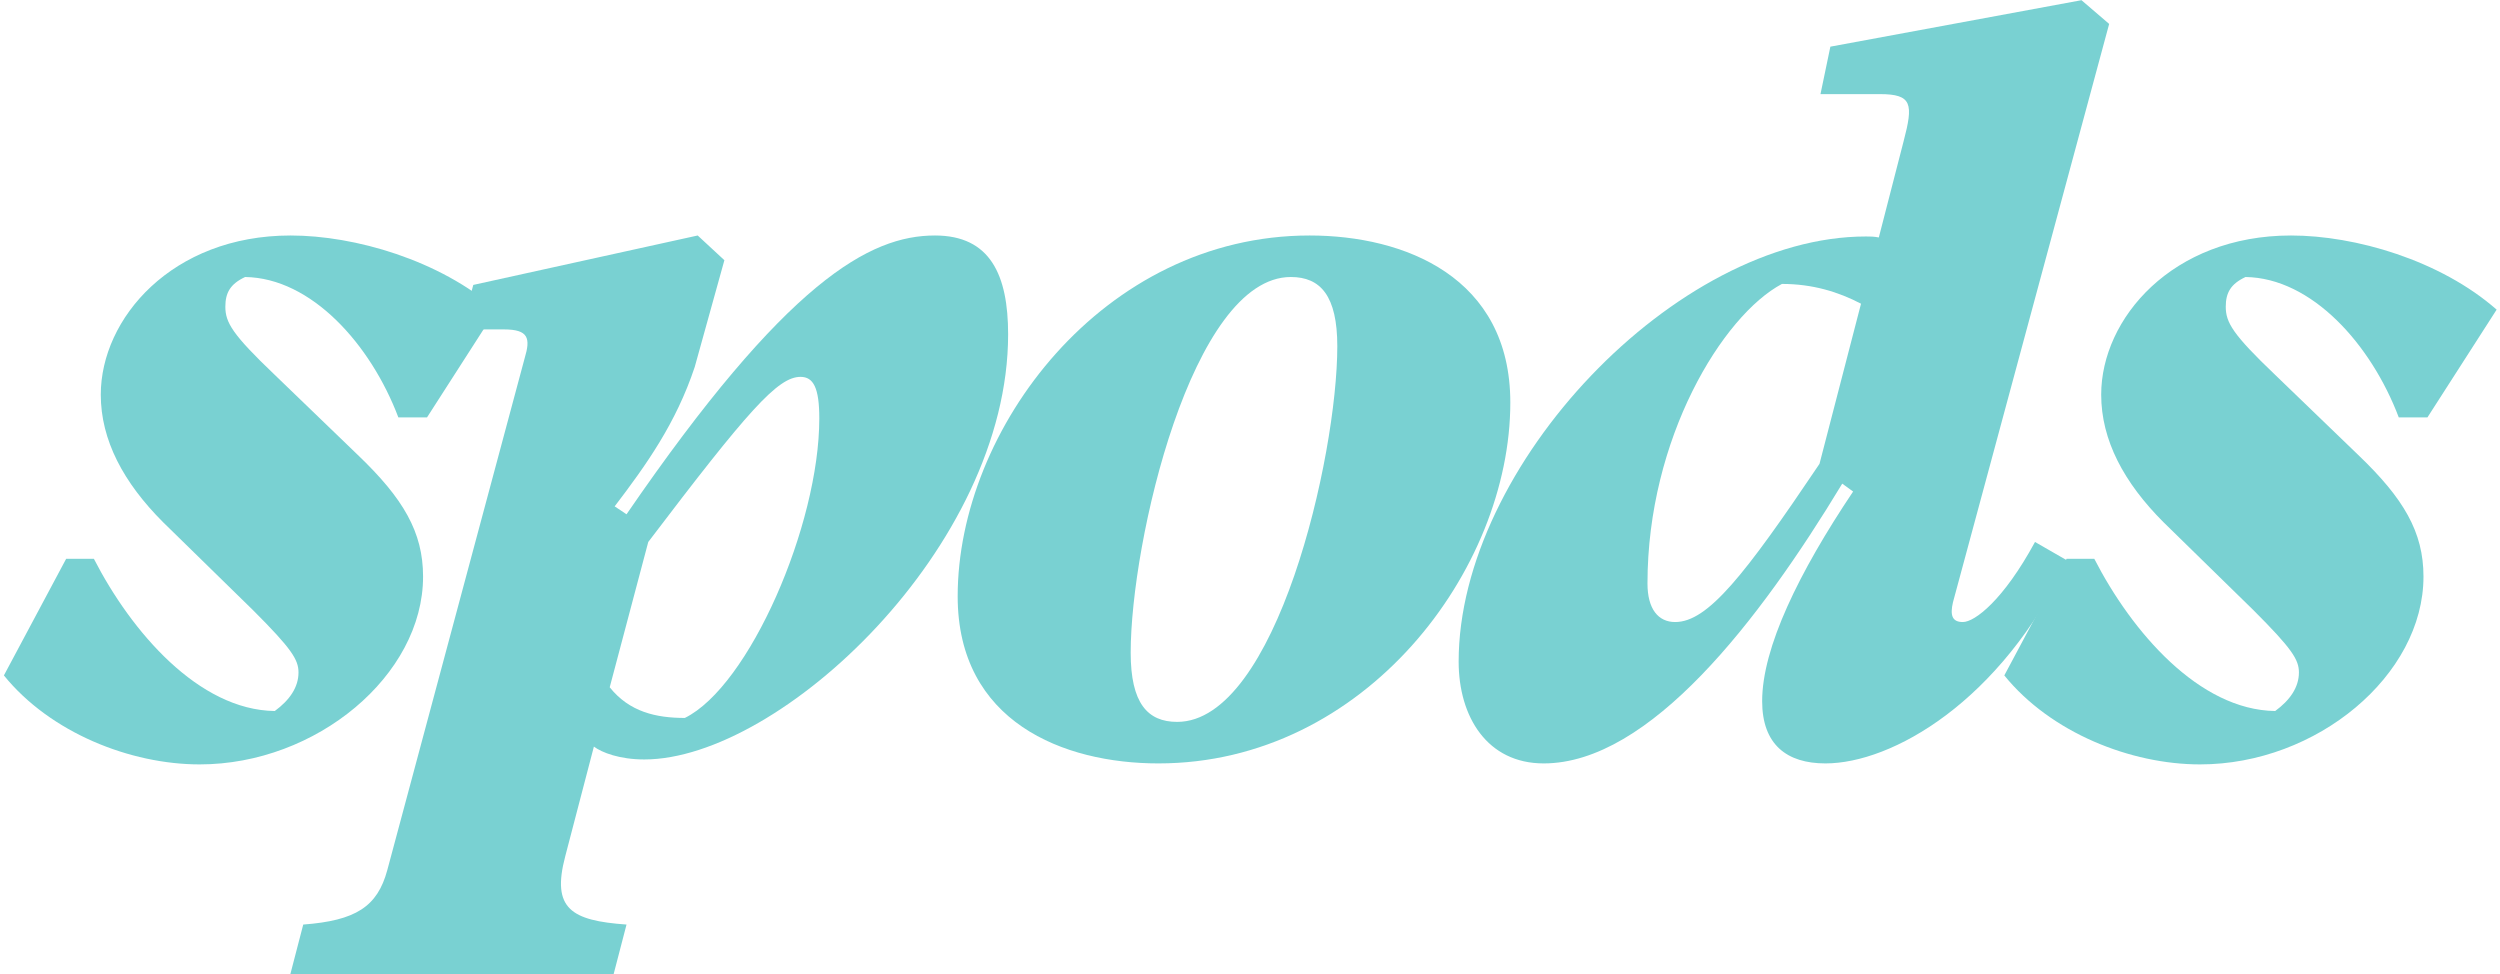
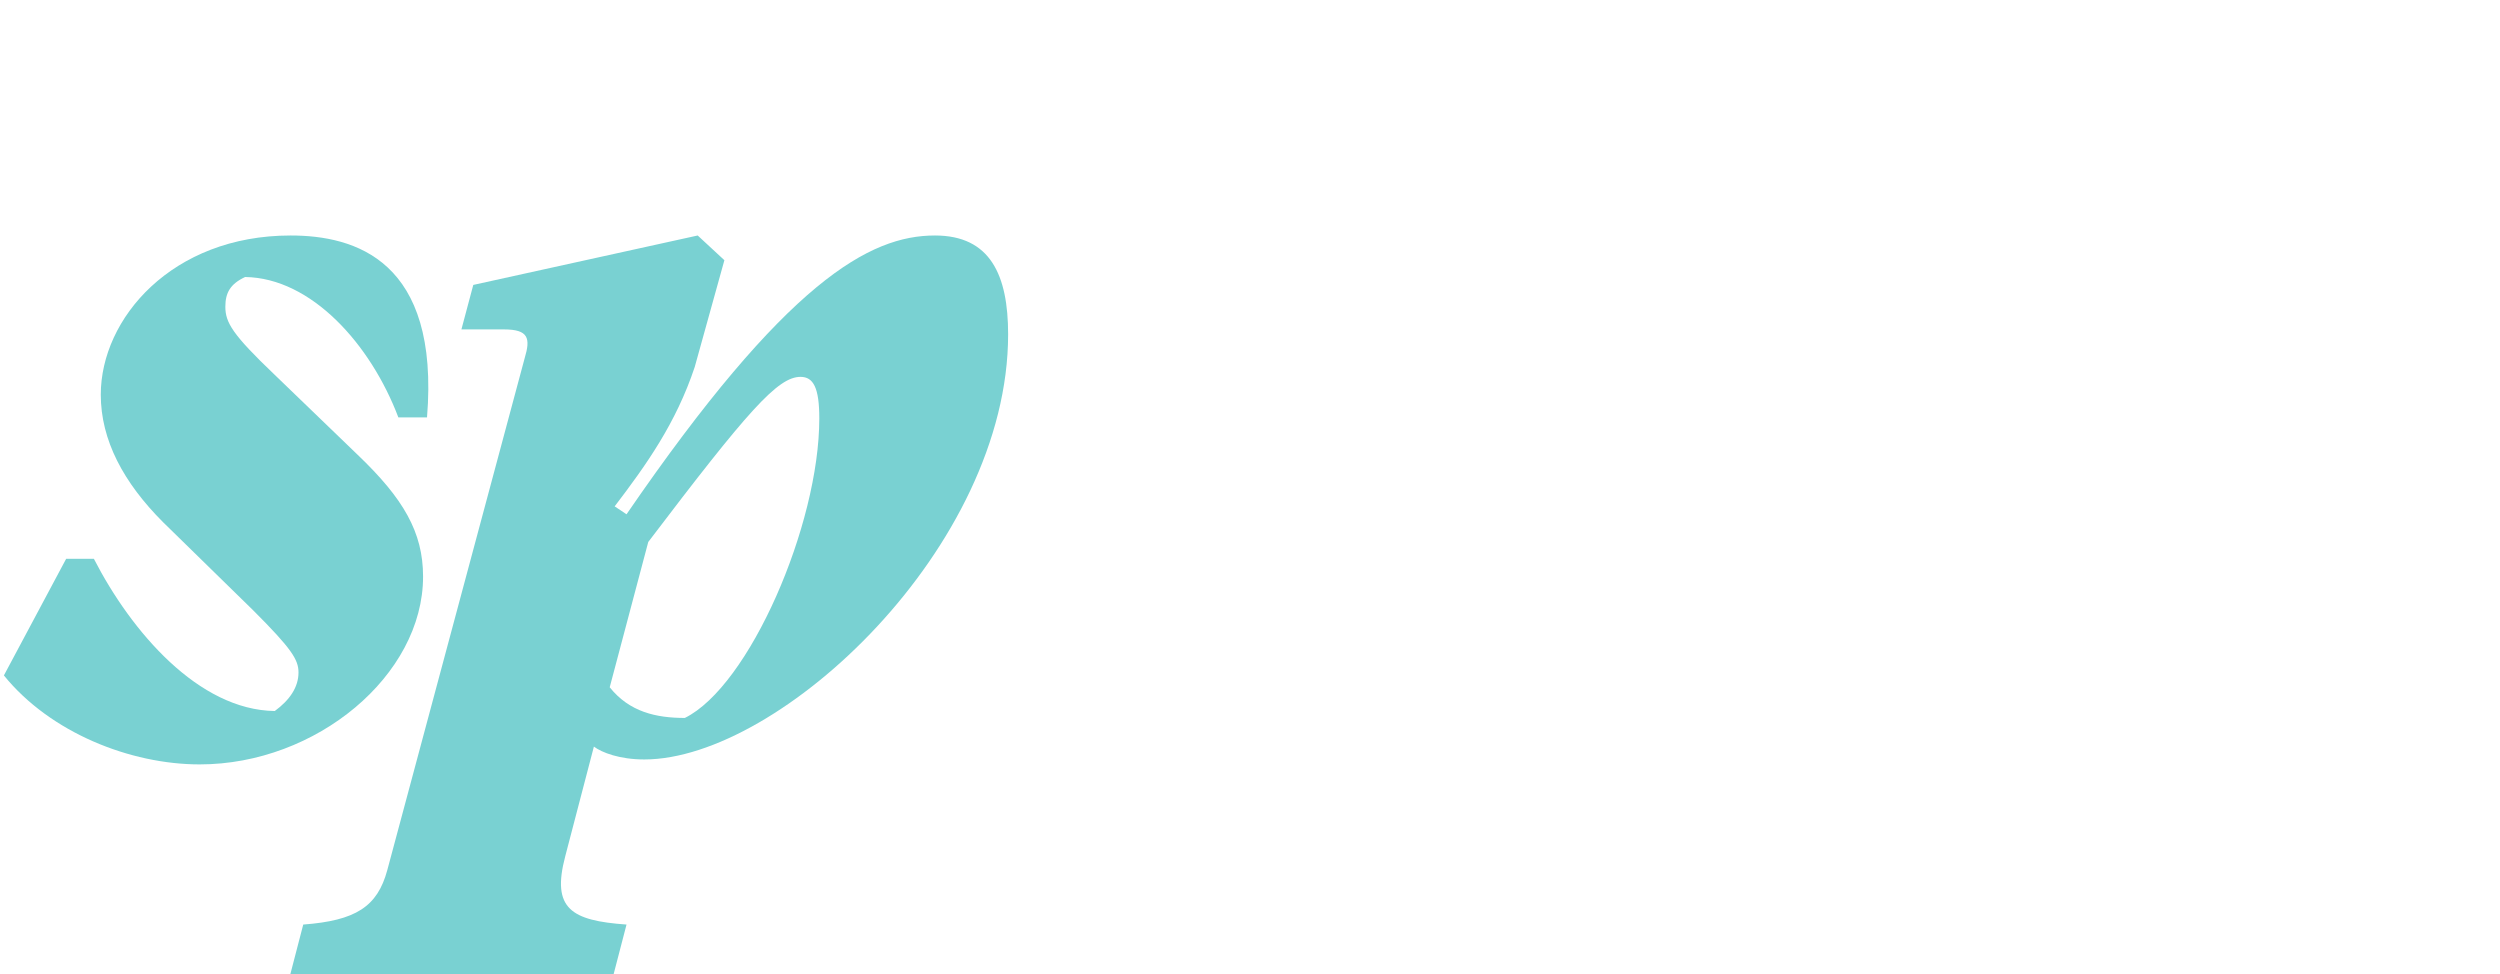
<svg xmlns="http://www.w3.org/2000/svg" width="372" height="145" viewBox="0 0 372 145" fill="none">
-   <path d="M29.707 113.743C47.065 113.743 62.953 100.503 62.953 85.793C62.953 79.173 60.011 74.171 53.244 67.698L40.887 55.783C34.561 49.751 33.532 47.986 33.532 45.632C33.532 43.573 34.267 42.249 36.474 41.219C46.33 41.366 55.156 51.222 59.275 62.108H63.541L73.839 46.074C65.454 38.718 52.803 35.041 43.241 35.041C25.588 35.041 14.996 47.398 14.996 58.725C14.996 65.492 18.38 71.817 24.264 77.702L37.651 90.794C43.388 96.531 44.417 98.15 44.417 100.062C44.417 102.268 43.093 104.181 40.887 105.799C29.56 105.652 19.556 94.031 13.966 83.145H9.847L0.58 100.503C7.494 109.035 19.409 113.743 29.707 113.743Z" fill="#79D1D2" />
+   <path d="M29.707 113.743C47.065 113.743 62.953 100.503 62.953 85.793C62.953 79.173 60.011 74.171 53.244 67.698L40.887 55.783C34.561 49.751 33.532 47.986 33.532 45.632C33.532 43.573 34.267 42.249 36.474 41.219C46.33 41.366 55.156 51.222 59.275 62.108H63.541C65.454 38.718 52.803 35.041 43.241 35.041C25.588 35.041 14.996 47.398 14.996 58.725C14.996 65.492 18.38 71.817 24.264 77.702L37.651 90.794C43.388 96.531 44.417 98.15 44.417 100.062C44.417 102.268 43.093 104.181 40.887 105.799C29.56 105.652 19.556 94.031 13.966 83.145H9.847L0.58 100.503C7.494 109.035 19.409 113.743 29.707 113.743Z" fill="#79D1D2" />
  <path d="M43.21 144.929H91.314L93.226 137.574C84.988 136.986 82.046 135.22 84.105 127.424L88.371 111.095C89.548 111.978 92.196 113.007 95.874 113.007C116.027 113.007 150.009 81.379 150.009 49.751C150.009 40.925 147.361 35.041 139.123 35.041C129.414 35.041 117.057 41.808 93.226 76.525L91.461 75.348C96.168 69.169 100.581 62.991 103.376 54.606L107.789 38.718L103.818 35.041L70.424 42.396L68.659 49.016H74.985C78.662 49.016 78.957 50.34 78.074 53.282L57.626 129.483C56.155 134.926 52.919 136.986 45.122 137.574L43.21 144.929ZM101.905 106.829C97.639 106.829 93.667 105.946 90.725 102.268L96.462 80.644C111.32 61.079 115.733 56.077 119.117 56.077C121.029 56.077 121.912 57.695 121.912 62.255C121.912 78.143 111.467 102.121 101.905 106.829Z" fill="#79D1D2" />
-   <path d="M172.365 113.596C203.11 113.596 224.735 84.763 224.735 59.902C224.735 41.219 208.994 35.041 194.872 35.041C164.127 35.041 142.502 63.874 142.502 88.735C142.502 107.417 158.242 113.596 172.365 113.596ZM175.16 107.417C170.747 107.417 168.246 104.622 168.246 97.12C168.246 80.644 177.366 41.219 192.077 41.219C196.49 41.219 198.991 44.014 198.991 51.517C198.991 67.993 189.87 107.417 175.16 107.417Z" fill="#79D1D2" />
-   <path d="M292.072 92.559C290.453 92.559 290.159 91.53 290.601 89.617L313.843 3.56L309.724 0.029L272.359 6.943L270.888 14.004H279.715C284.569 14.004 284.716 15.476 283.245 21.066L279.568 35.335C278.832 35.188 278.244 35.188 277.655 35.188C249.411 35.188 217.047 69.317 217.047 98.444C217.047 106.682 221.313 113.596 229.698 113.596C245.439 113.596 261.768 92.412 274.125 71.965L275.743 73.141C267.652 85.204 262.209 96.384 262.209 104.328C262.209 110.801 265.887 113.596 271.624 113.596C281.48 113.596 297.662 104.475 307.665 83.439L302.81 80.644C298.103 89.323 293.837 92.559 292.072 92.559ZM270.741 69.022C259.561 85.645 254.118 92.559 249.264 92.559C246.763 92.559 245.145 90.647 245.145 86.822C245.145 65.198 256.325 46.956 265.151 42.249C269.711 42.249 273.536 43.426 276.92 45.191L270.741 69.022Z" fill="#79D1D2" />
-   <path d="M327.368 113.743C344.727 113.743 360.614 100.503 360.614 85.793C360.614 79.173 357.672 74.171 350.905 67.698L338.548 55.783C332.223 49.751 331.193 47.986 331.193 45.632C331.193 43.573 331.928 42.249 334.135 41.219C343.991 41.366 352.818 51.222 356.936 62.108H361.203L371.5 46.074C363.115 38.718 350.464 35.041 340.902 35.041C323.249 35.041 312.657 47.398 312.657 58.725C312.657 65.492 316.041 71.817 321.925 77.702L335.312 90.794C341.049 96.531 342.079 98.15 342.079 100.062C342.079 102.268 340.755 104.181 338.548 105.799C327.221 105.652 317.218 94.031 311.628 83.145H307.509L298.241 100.503C305.155 109.035 317.071 113.743 327.368 113.743Z" fill="#79D1D2" />
</svg>